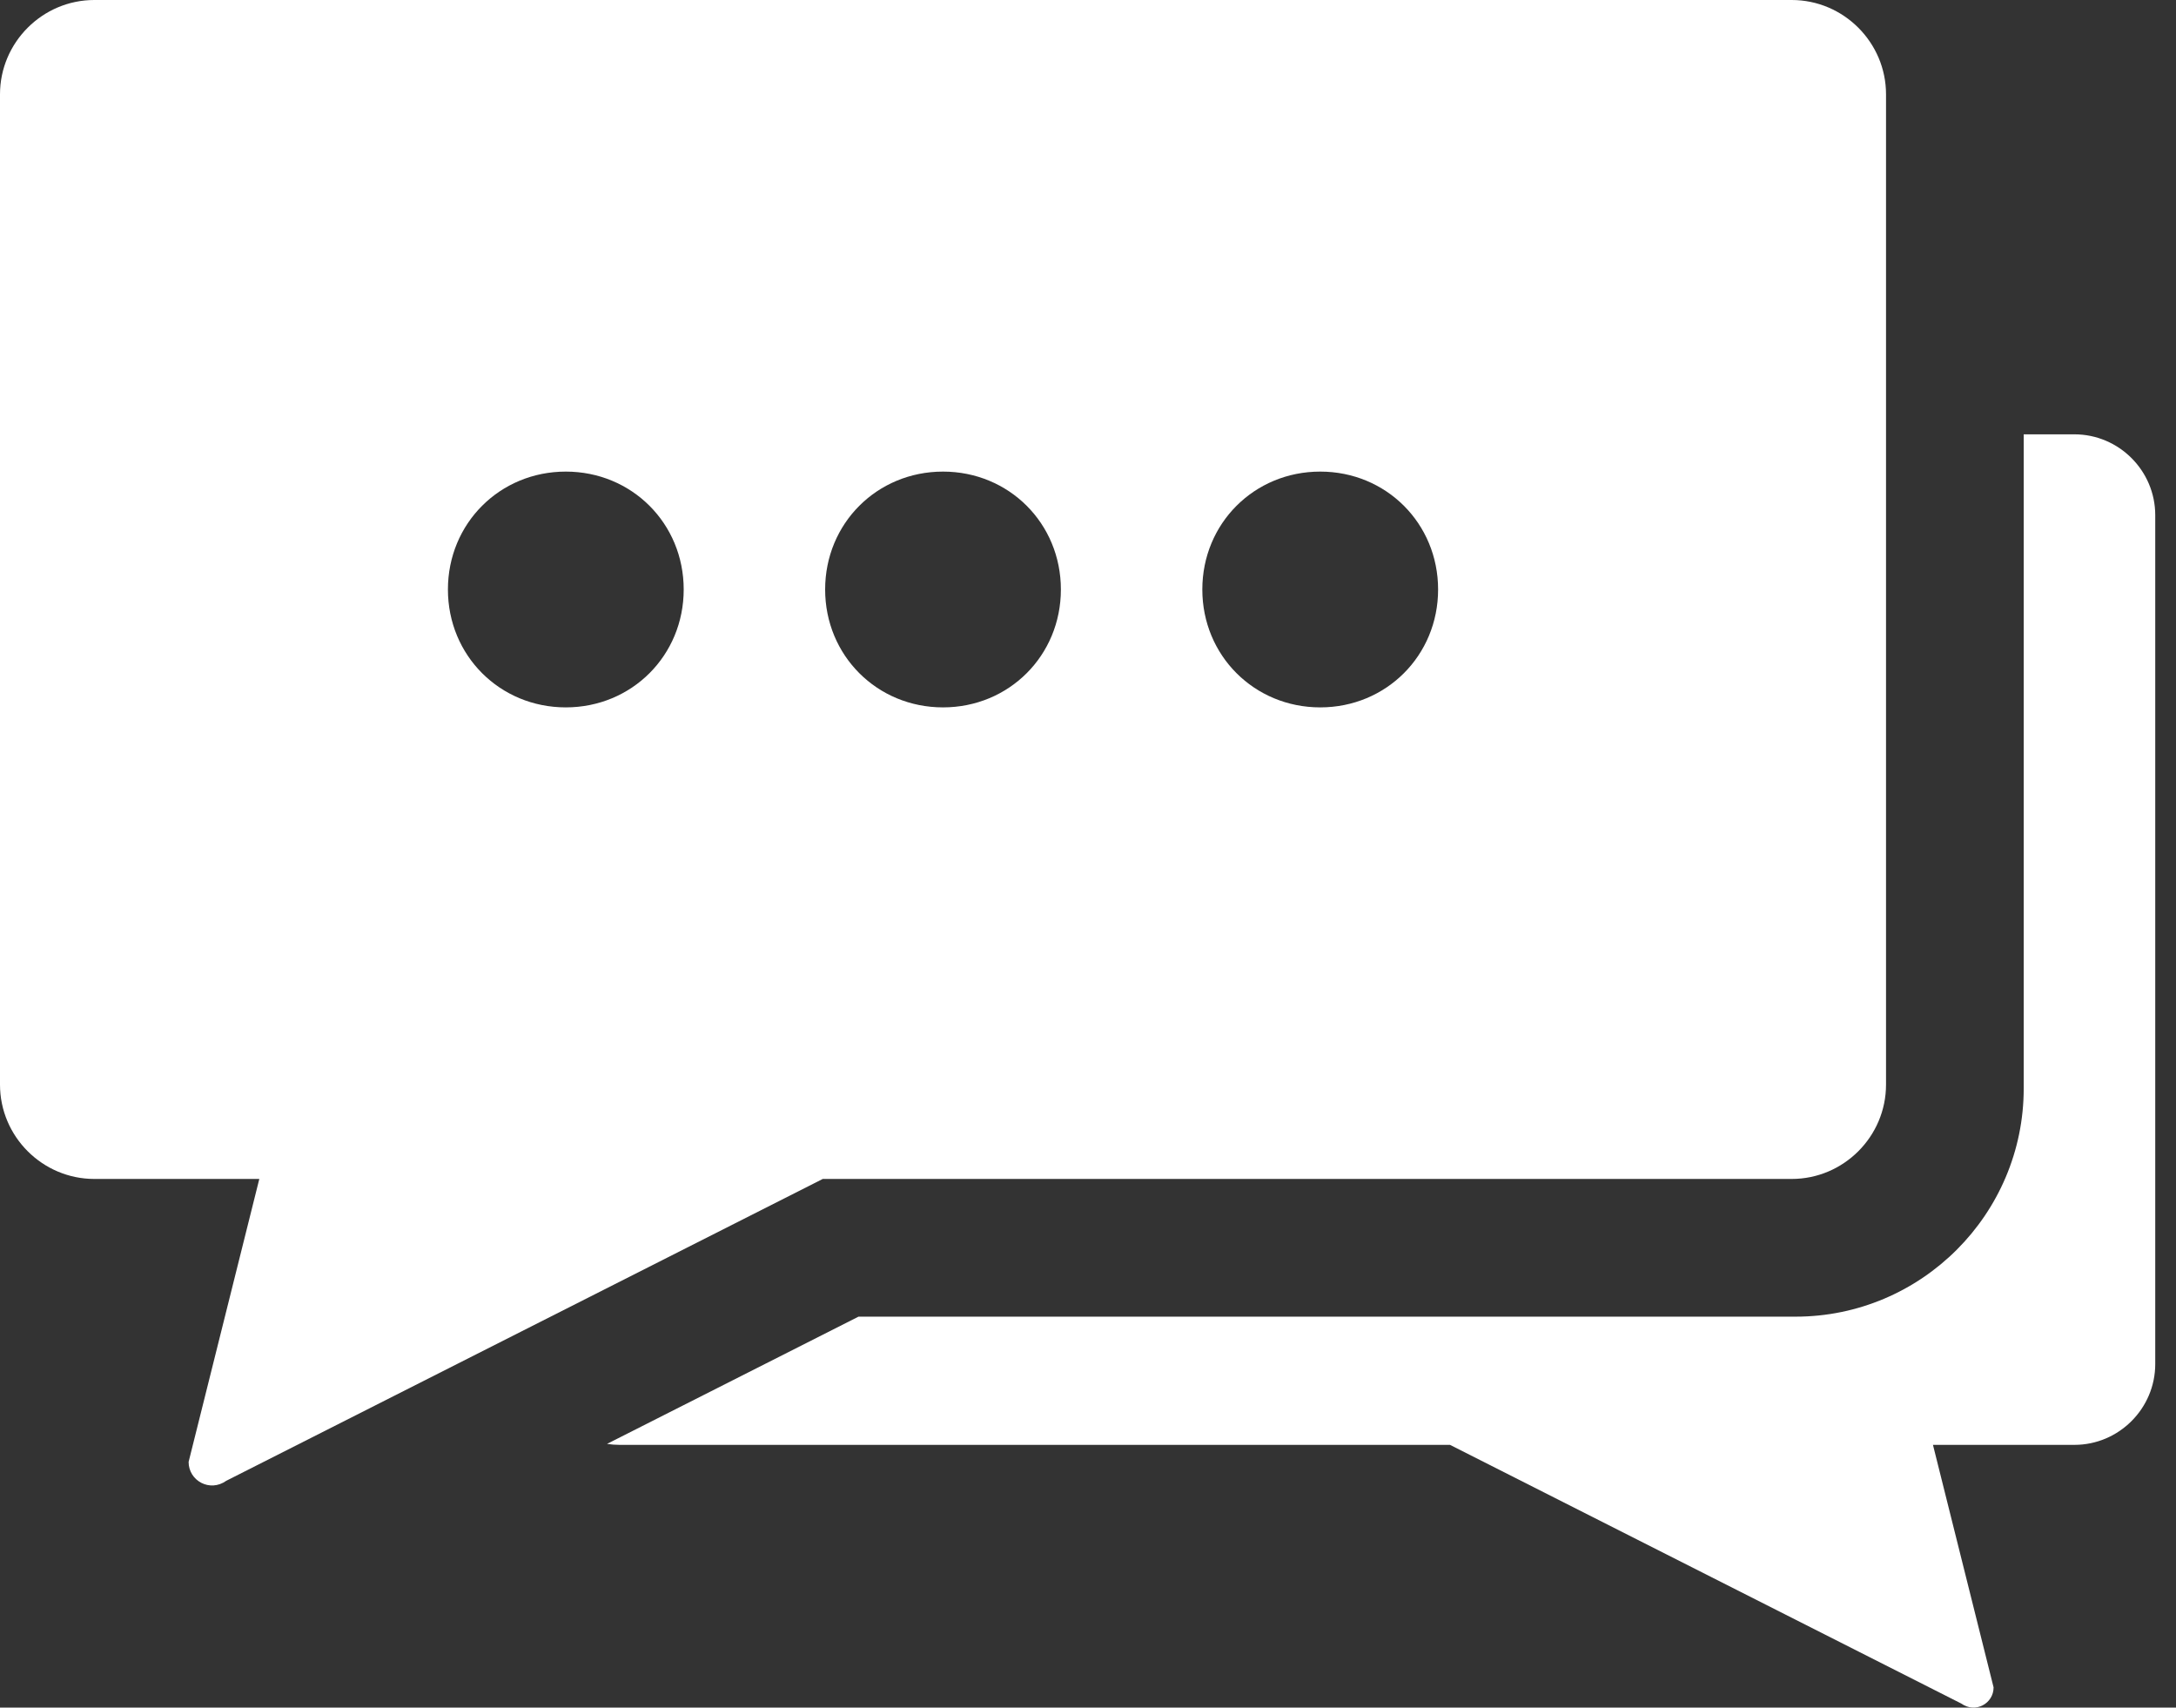
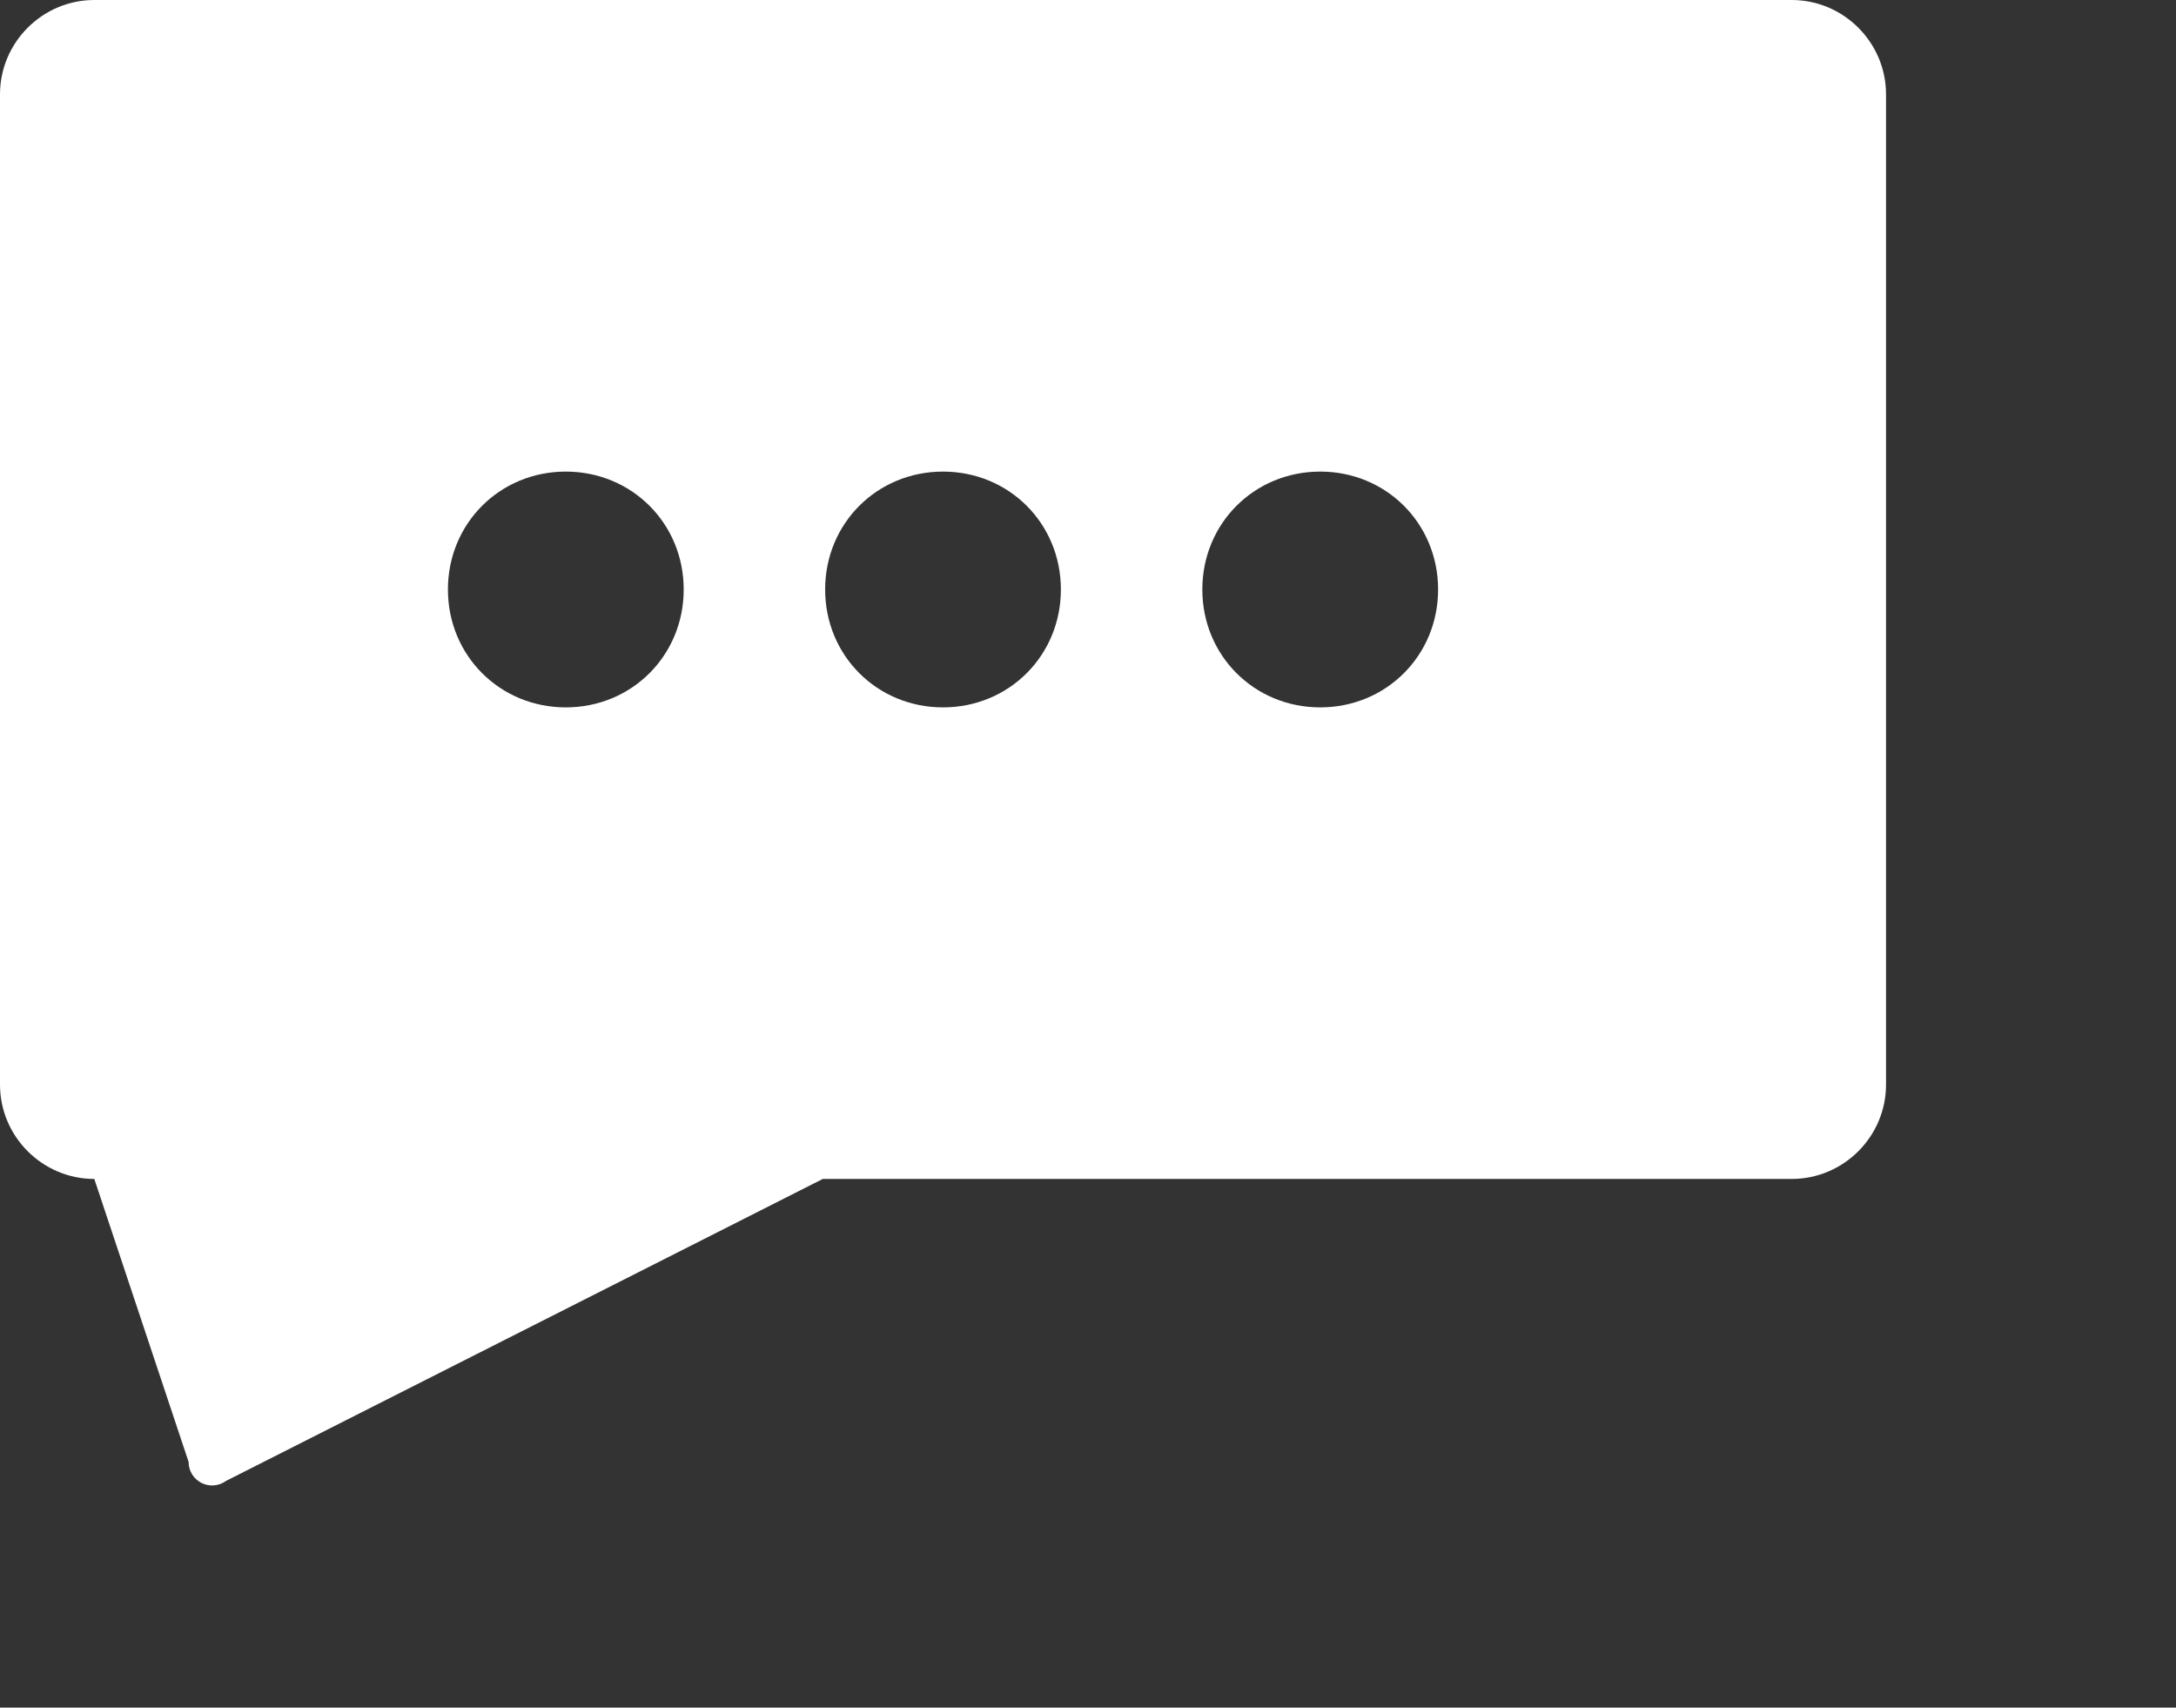
<svg xmlns="http://www.w3.org/2000/svg" width="65px" height="51px" viewBox="0 0 65 51" version="1.1">
  <rect x="0" y="0" width="65" height="51" fill="#333333" stroke="none" />
  <title>ondersteuning</title>
  <desc>Created with Sketch.</desc>
  <defs />
  <g id="Page-1" stroke="none" stroke-width="1" fill="none" fill-rule="evenodd">
    <g id="ondersteuning" fill="#FFFFFF">
-       <path d="M60.451,12.972 L61.966,12.972 C63.294,12.972 64.38,14.058 64.38,15.386 L64.38,40.738 C64.38,42.066 63.294,43.153 61.966,43.153 L57.74,43.153 L59.551,50.396 C59.551,50.879 59.008,51.181 58.586,50.879 L43.314,43.153 L18.505,43.153 C18.379,43.153 18.255,43.143 18.133,43.124 L25.644,39.324 L53.634,39.324 C57.392,39.324 60.451,36.265 60.451,32.507 L60.451,12.972 Z" id="Combined-Shape" />
-       <path d="M53.521,0 L2.817,0 C1.268,0 0,1.268 0,2.817 L0,32.394 C0,33.944 1.268,35.211 2.817,35.211 L7.746,35.211 L5.634,43.662 C5.634,44.225 6.268,44.577 6.761,44.225 L24.577,35.211 L53.521,35.211 C55.07,35.211 56.338,33.944 56.338,32.394 L56.338,2.817 C56.338,1.268 55.07,0 53.521,0 Z M16.901,21.127 C14.93,21.127 13.38,19.577 13.38,17.606 C13.38,15.634 14.93,14.085 16.901,14.085 C18.873,14.085 20.423,15.634 20.423,17.606 C20.423,19.577 18.873,21.127 16.901,21.127 Z M28.169,21.127 C26.197,21.127 24.648,19.577 24.648,17.606 C24.648,15.634 26.197,14.085 28.169,14.085 C30.141,14.085 31.69,15.634 31.69,17.606 C31.69,19.577 30.141,21.127 28.169,21.127 Z M39.437,21.127 C37.465,21.127 35.915,19.577 35.915,17.606 C35.915,15.634 37.465,14.085 39.437,14.085 C41.408,14.085 42.958,15.634 42.958,17.606 C42.958,19.577 41.408,21.127 39.437,21.127 Z" id="Shape" fill-rule="nonzero" />
+       <path d="M53.521,0 L2.817,0 C1.268,0 0,1.268 0,2.817 L0,32.394 C0,33.944 1.268,35.211 2.817,35.211 L5.634,43.662 C5.634,44.225 6.268,44.577 6.761,44.225 L24.577,35.211 L53.521,35.211 C55.07,35.211 56.338,33.944 56.338,32.394 L56.338,2.817 C56.338,1.268 55.07,0 53.521,0 Z M16.901,21.127 C14.93,21.127 13.38,19.577 13.38,17.606 C13.38,15.634 14.93,14.085 16.901,14.085 C18.873,14.085 20.423,15.634 20.423,17.606 C20.423,19.577 18.873,21.127 16.901,21.127 Z M28.169,21.127 C26.197,21.127 24.648,19.577 24.648,17.606 C24.648,15.634 26.197,14.085 28.169,14.085 C30.141,14.085 31.69,15.634 31.69,17.606 C31.69,19.577 30.141,21.127 28.169,21.127 Z M39.437,21.127 C37.465,21.127 35.915,19.577 35.915,17.606 C35.915,15.634 37.465,14.085 39.437,14.085 C41.408,14.085 42.958,15.634 42.958,17.606 C42.958,19.577 41.408,21.127 39.437,21.127 Z" id="Shape" fill-rule="nonzero" />
    </g>
  </g>
</svg>